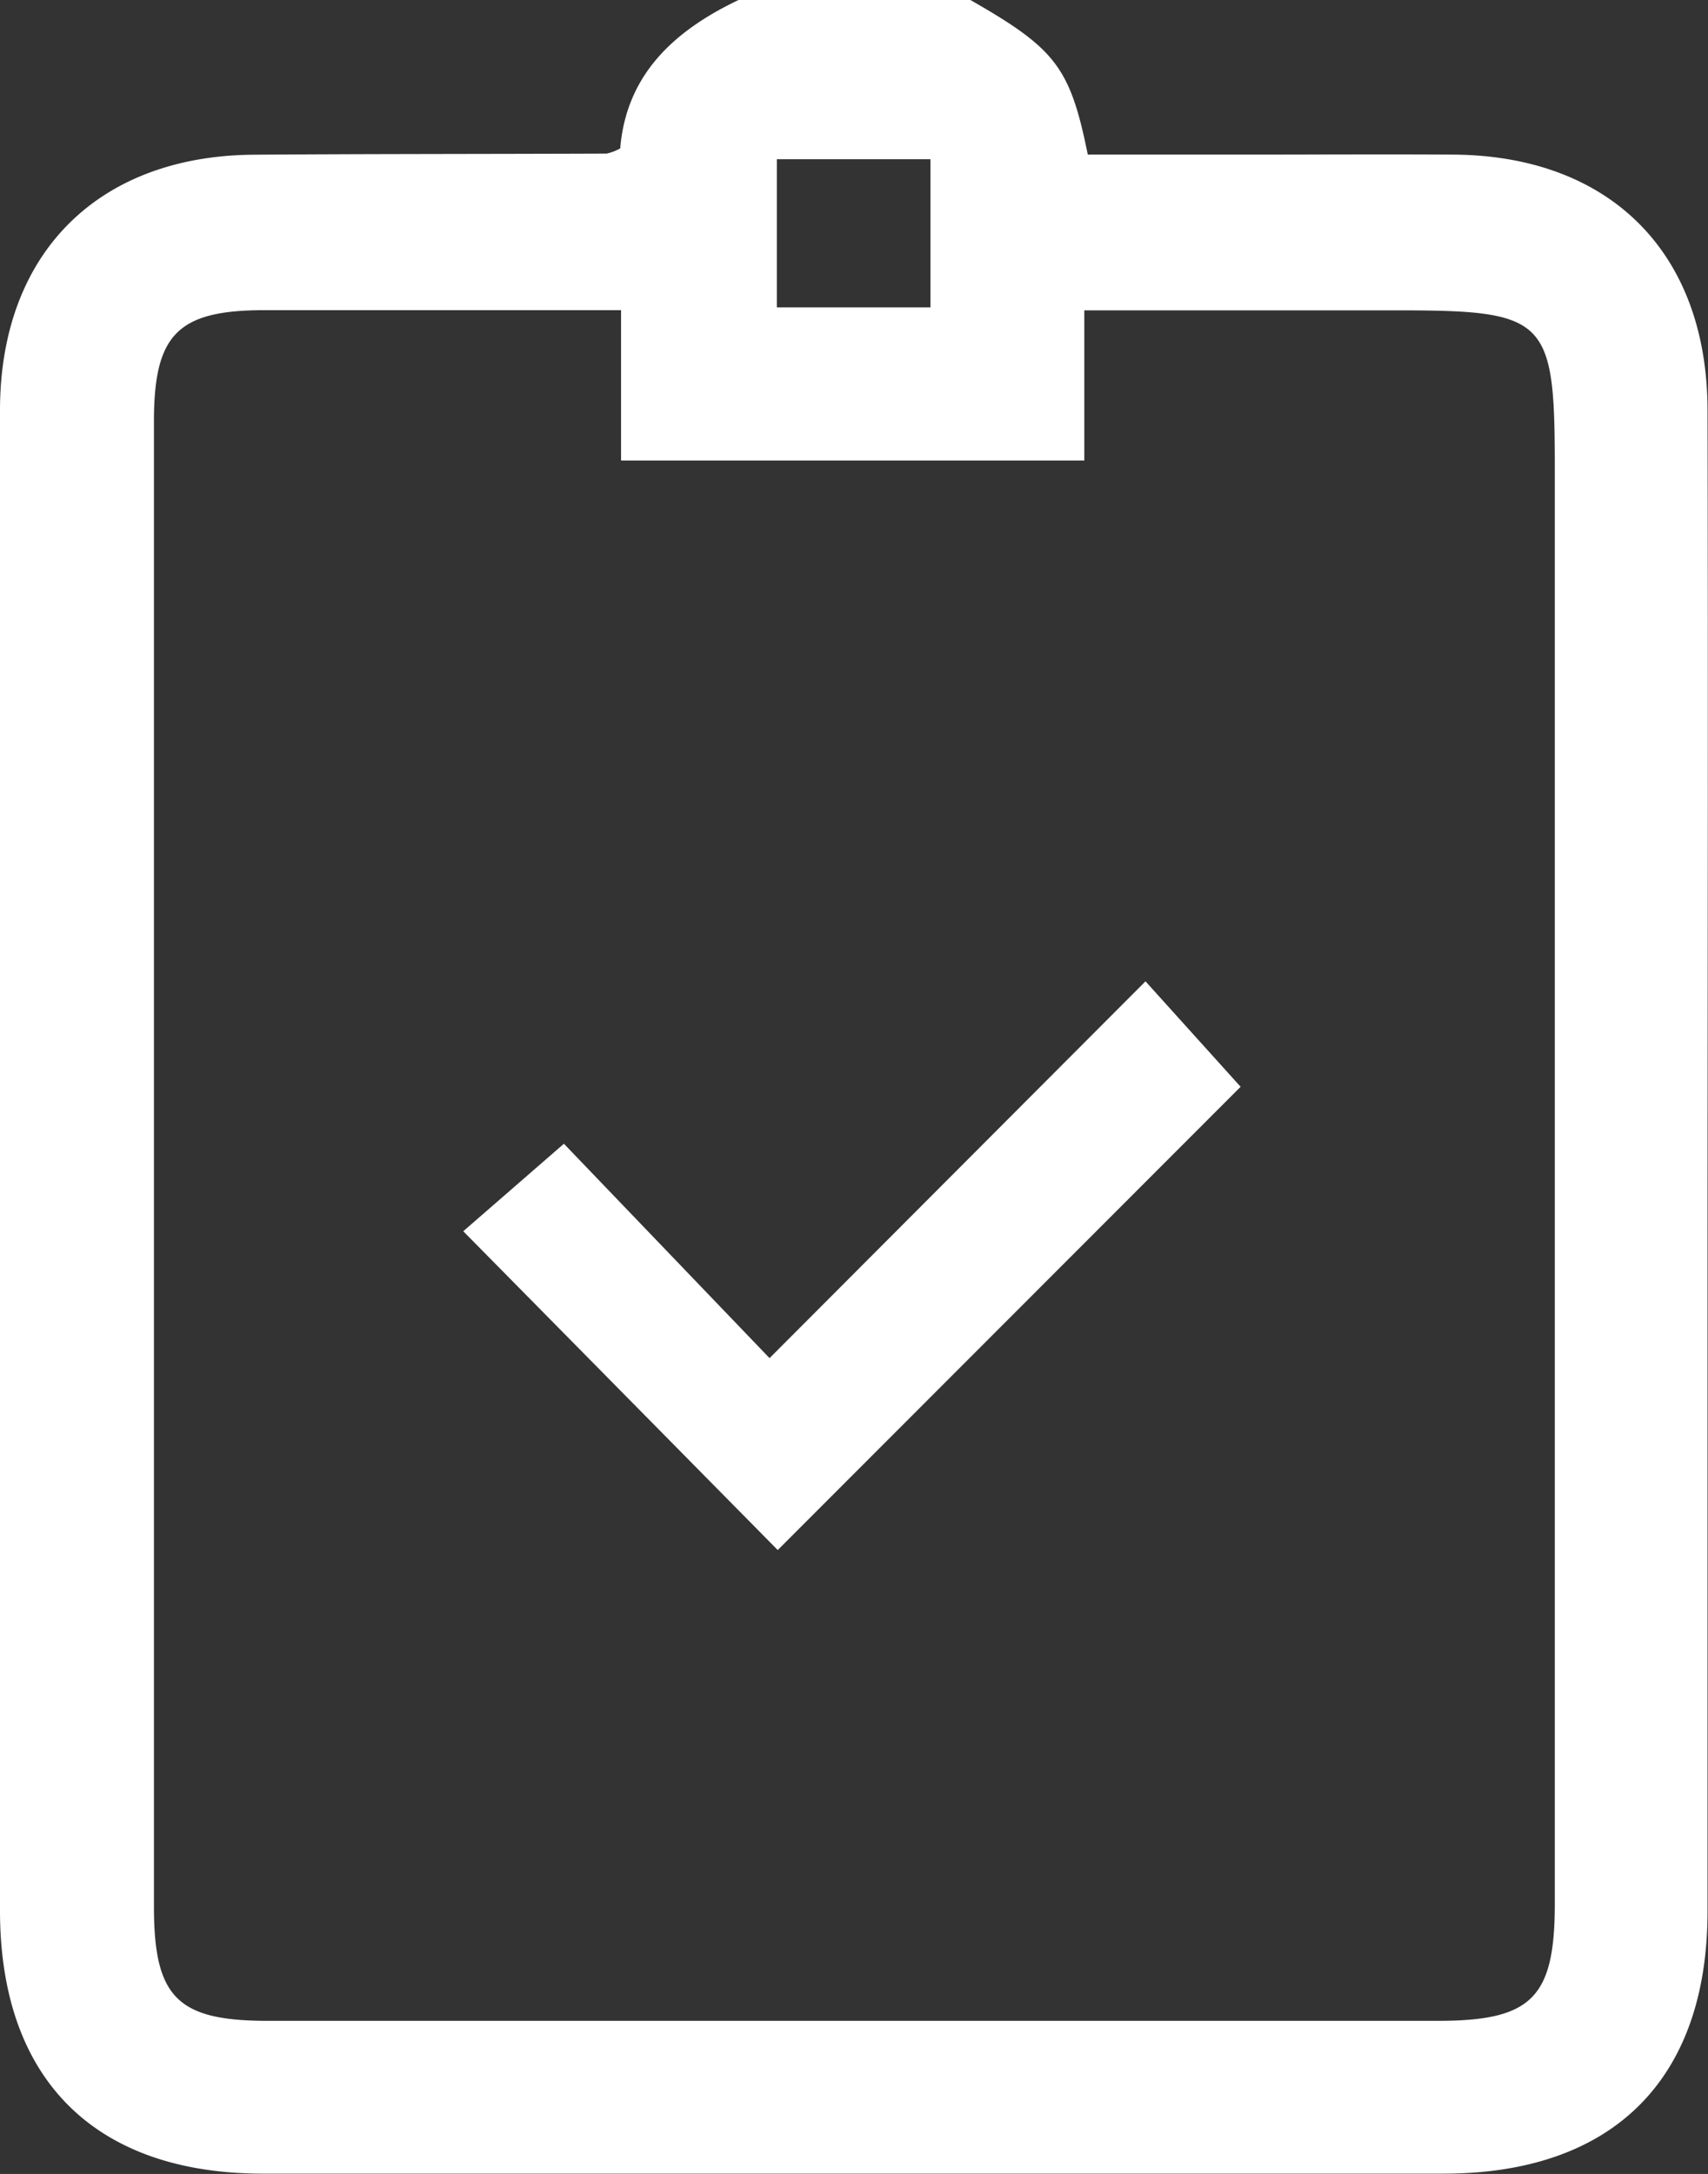
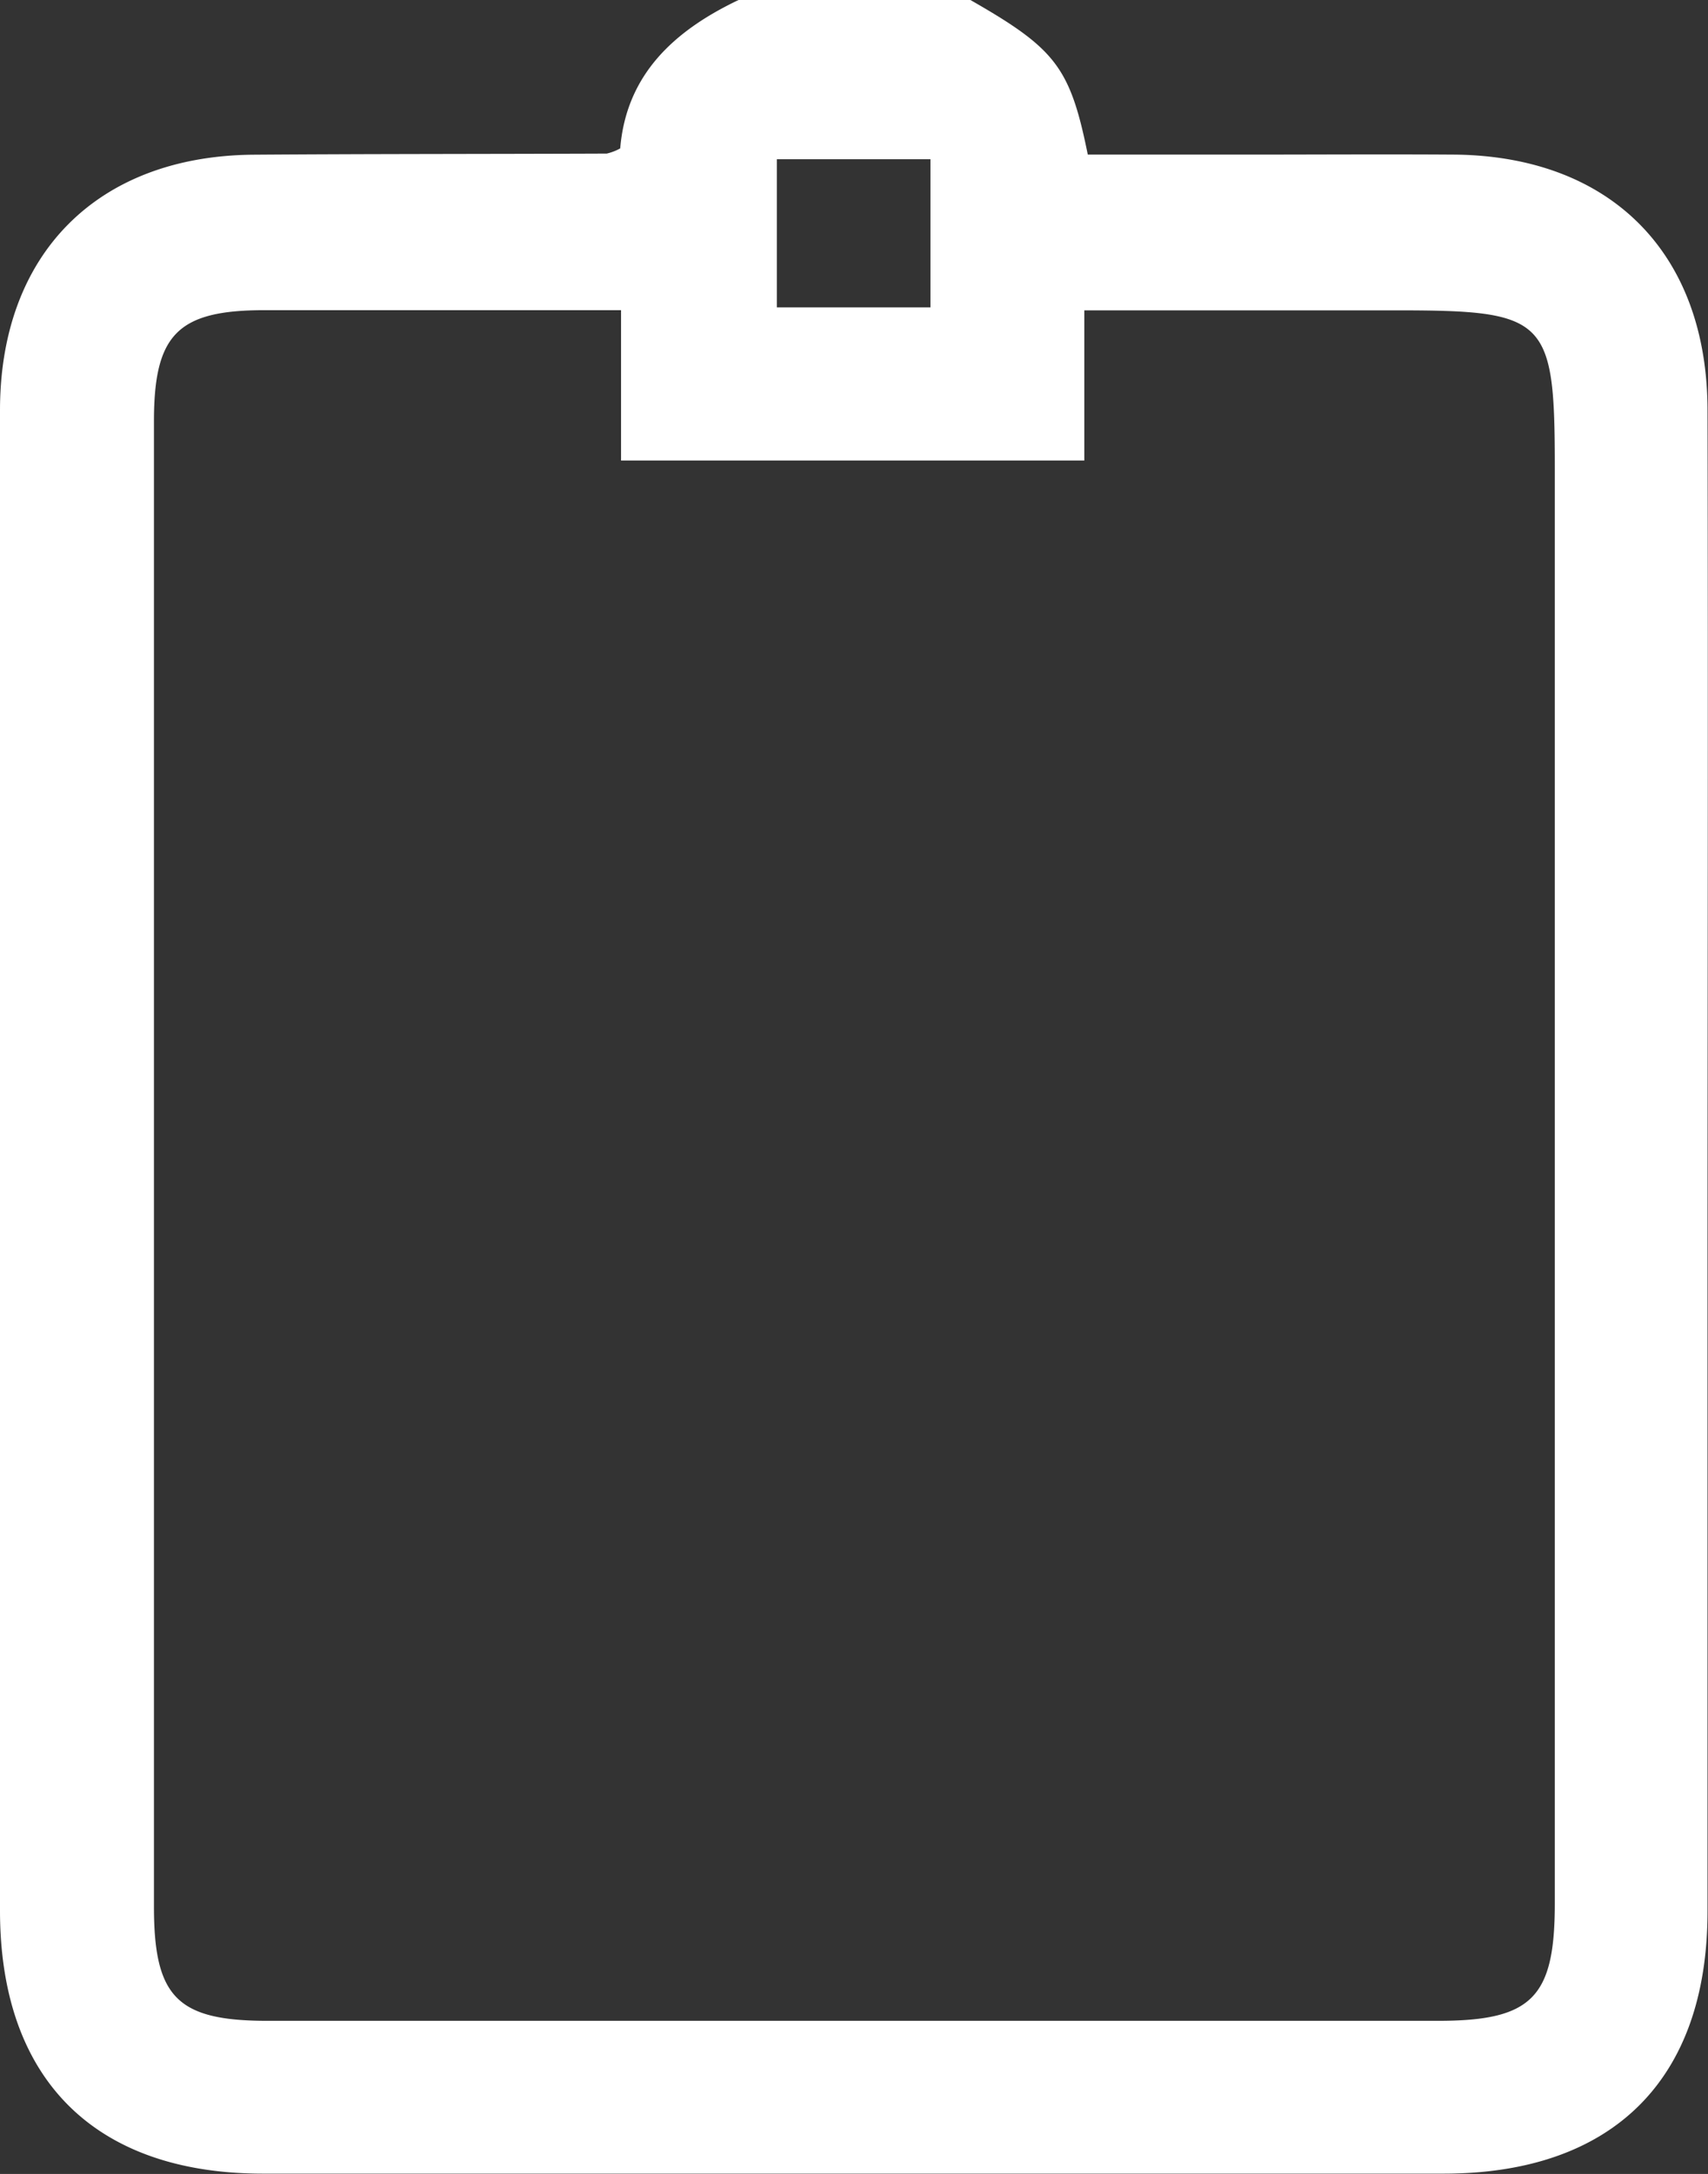
<svg xmlns="http://www.w3.org/2000/svg" viewBox="0 0 181.73 231.3">
  <rect x="0" y="0" width="181.73" height="231.3" fill="#333333" stroke="none" />
  <defs>
    <style>.cls-1{fill:#fff;}</style>
  </defs>
  <title>icon-auditor</title>
  <g id="Ebene_2" data-name="Ebene 2">
    <g id="Ebene_1-2" data-name="Ebene 1">
-       <path class="cls-1" d="M103.25,0c9.06,5.18,10.61,7.15,12.49,16.45h16.63c7.44,0,14.87-.05,22.31,0,16.66.13,27,10.46,27,27.25.07,31.3,0,62.61,0,93.91q0,32.88,0,65.74c0,17.91-10.07,27.91-28.07,27.92q-62.8,0-125.61,0c-17.94,0-28-10.06-28-28Q0,123.49,0,43.66c0-16.65,10.37-27.08,27-27.2,12.52-.09,25-.07,37.56-.12a5.56,5.56,0,0,0,1.43-.55C66.64,7.92,71.74,3.26,78.58,0Zm12.12,49H66.08v-16c-12.93,0-25.42,0-37.91,0-9.26,0-11.79,2.56-11.79,11.84q0,79,0,158c0,9.67,2.48,12.17,12.1,12.17H153c10,0,12.43-2.47,12.43-12.48q0-76.35,0-152.7c0-16-.8-16.81-16.9-16.81H115.37ZM99,32.7V16.94H82.66V32.7Z" />
-       <path class="cls-1" d="M81.88,144.5l40-40.09L132,115.63,82.75,164.92,49.29,131,60,121.69Z" />
+       <path class="cls-1" d="M103.25,0c9.06,5.18,10.61,7.15,12.49,16.45h16.63c7.44,0,14.87-.05,22.31,0,16.66.13,27,10.46,27,27.25.07,31.3,0,62.61,0,93.91q0,32.88,0,65.74c0,17.91-10.07,27.91-28.07,27.92q-62.8,0-125.61,0c-17.94,0-28-10.06-28-28Q0,123.49,0,43.66c0-16.65,10.37-27.08,27-27.2,12.52-.09,25-.07,37.56-.12a5.56,5.56,0,0,0,1.43-.55C66.64,7.92,71.74,3.26,78.58,0Zm12.12,49H66.08v-16c-12.93,0-25.42,0-37.91,0-9.26,0-11.79,2.56-11.79,11.84q0,79,0,158c0,9.67,2.48,12.17,12.1,12.17H153c10,0,12.43-2.47,12.43-12.48q0-76.35,0-152.7c0-16-.8-16.81-16.9-16.81H115.37ZM99,32.7V16.94H82.66V32.7" />
    </g>
  </g>
</svg>